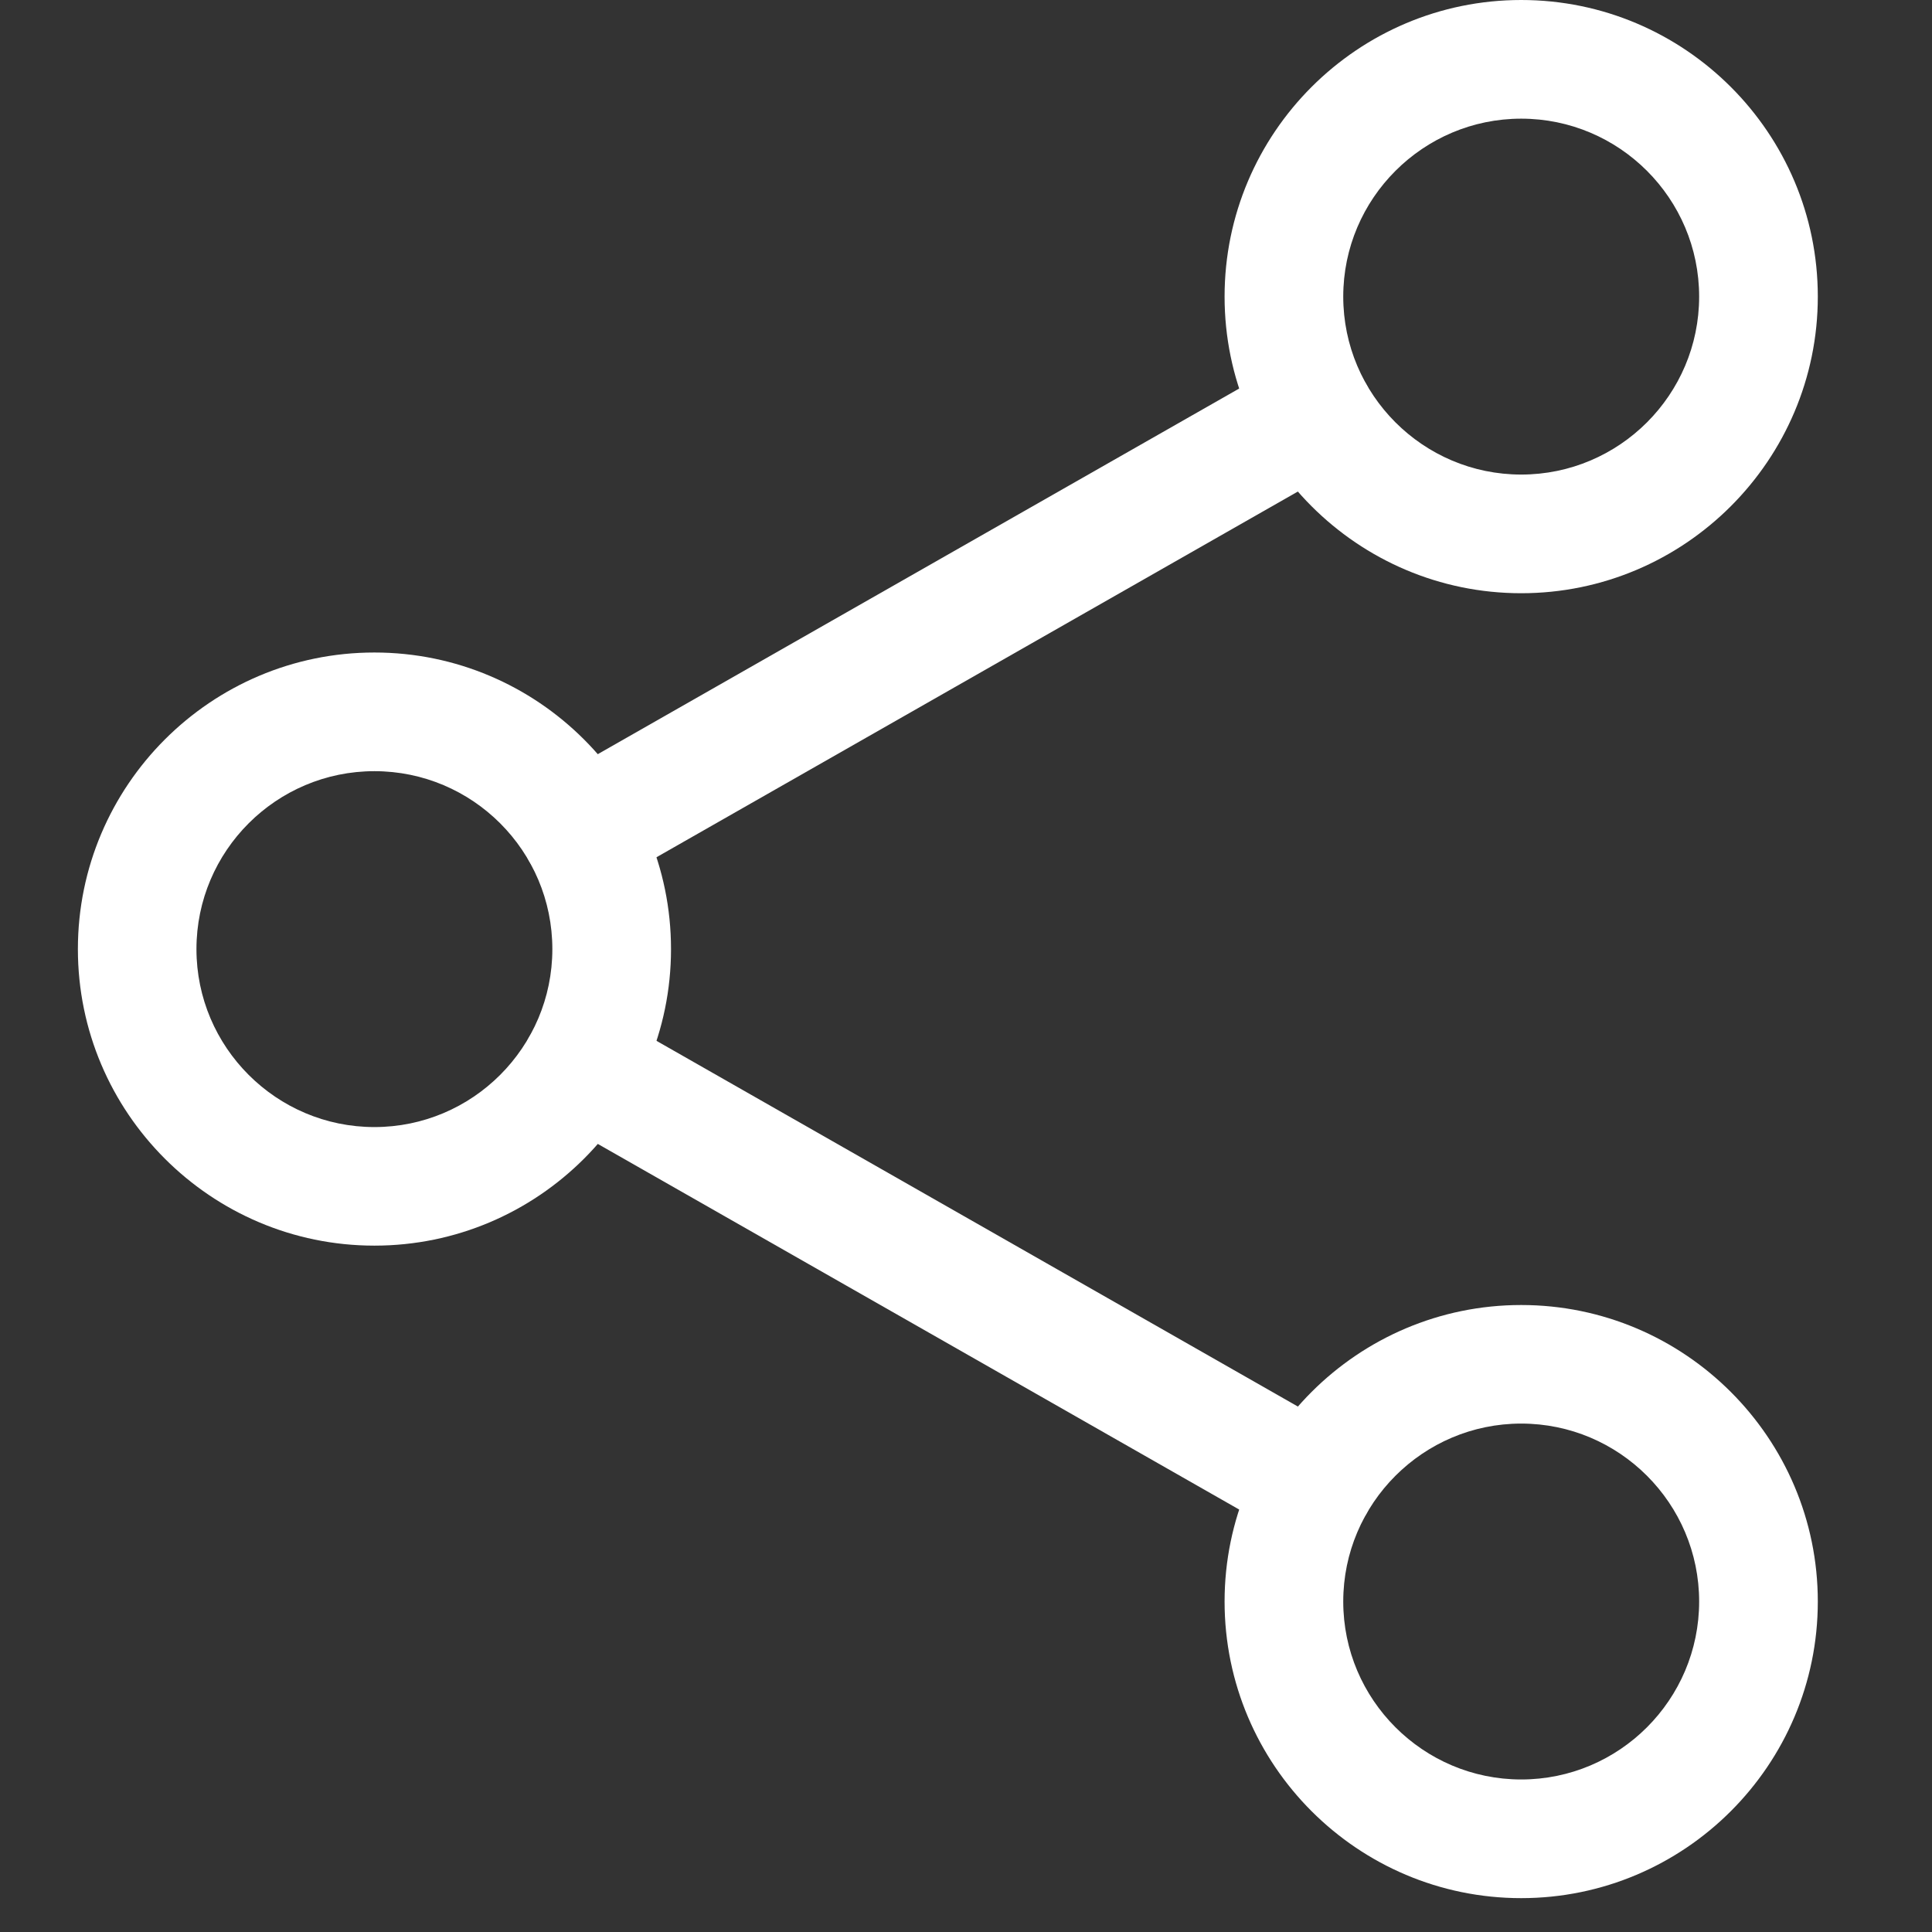
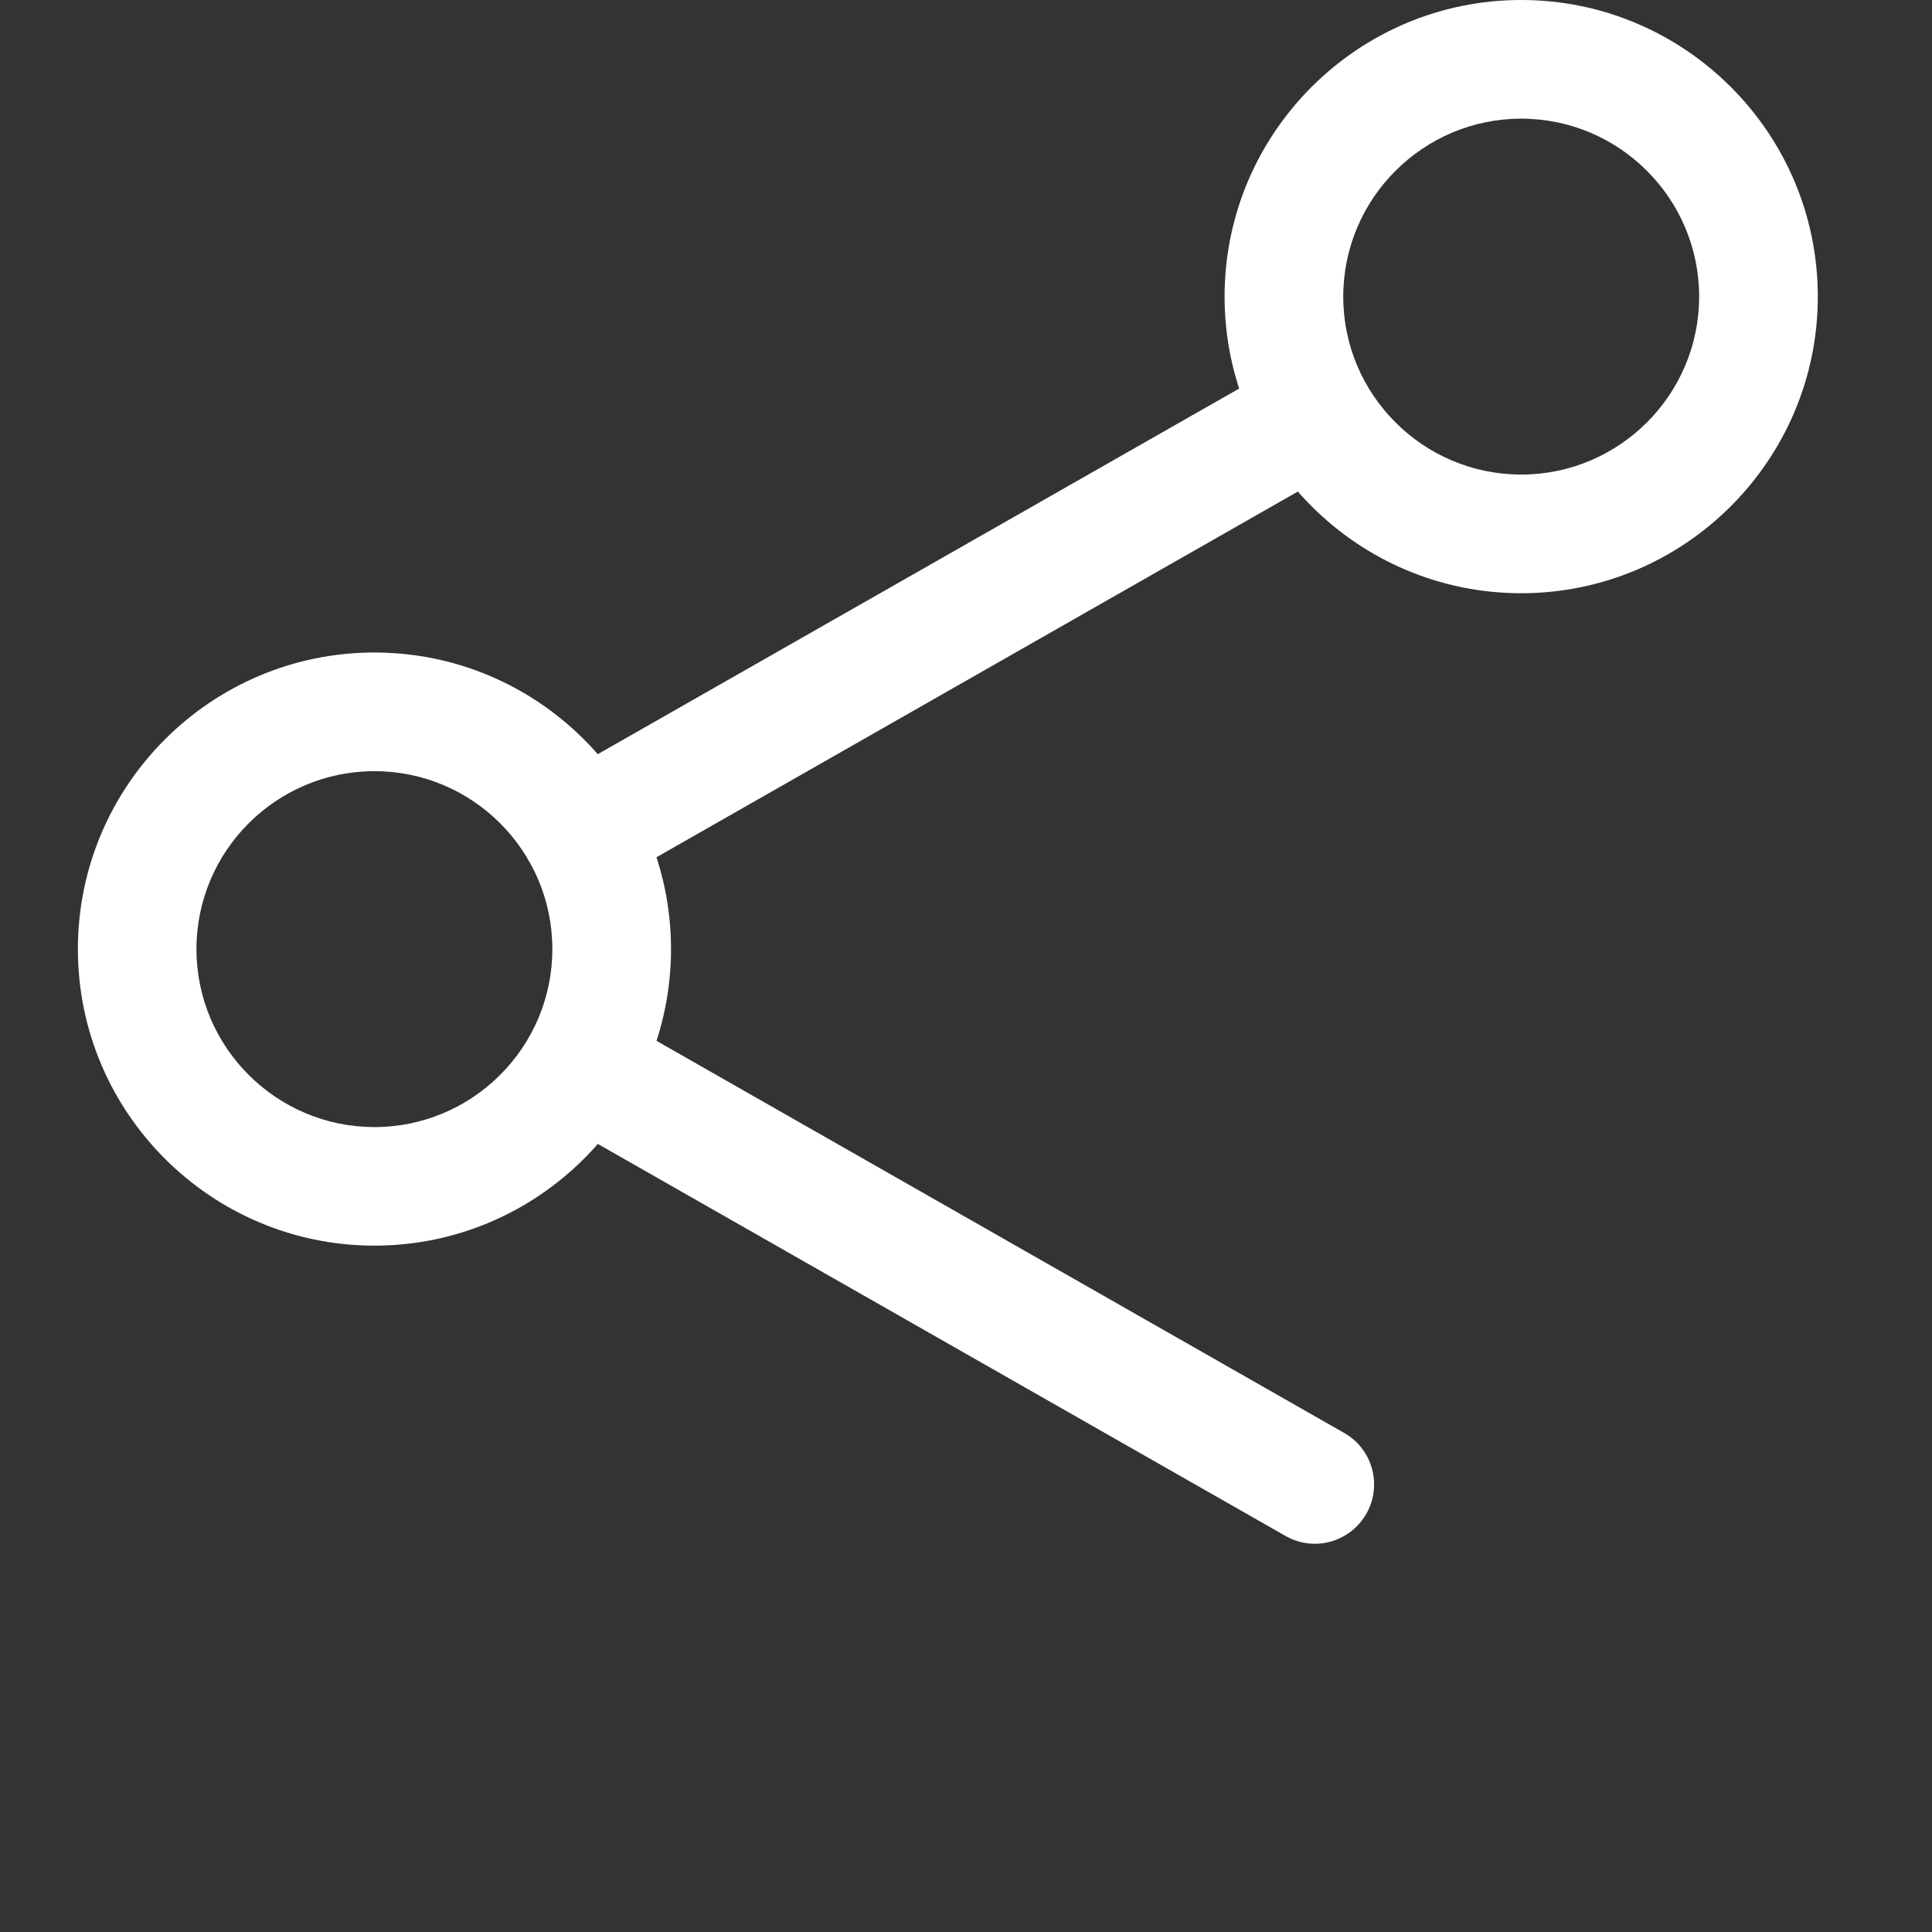
<svg xmlns="http://www.w3.org/2000/svg" width="19" height="19" viewBox="0 0 19 19" fill="none">
  <rect x="0" y="0" width="19" height="19" fill="#333333" stroke="none" />
  <g clip-path="url(#clip0)">
    <path d="M14.96 5.834C13.352 5.834 12.043 4.525 12.043 2.917C12.043 1.308 13.352 0 14.96 0C16.568 0 17.877 1.308 17.877 2.917C17.877 4.525 16.568 5.834 14.96 5.834ZM14.96 1.167C13.996 1.167 13.21 1.952 13.21 2.917C13.21 3.882 13.996 4.667 14.96 4.667C15.925 4.667 16.71 3.882 16.71 2.917C16.71 1.952 15.925 1.167 14.96 1.167Z" fill="white" />
-     <path d="M14.96 18.667C13.352 18.667 12.043 17.359 12.043 15.75C12.043 14.142 13.352 12.834 14.96 12.834C16.568 12.834 17.877 14.142 17.877 15.75C17.877 17.359 16.568 18.667 14.96 18.667ZM14.96 14C13.996 14 13.21 14.785 13.21 15.75C13.21 16.715 13.996 17.5 14.96 17.5C15.925 17.5 16.71 16.715 16.71 15.75C16.71 14.785 15.925 14 14.96 14Z" fill="white" />
    <path d="M3.682 12.25C2.075 12.25 0.766 10.942 0.766 9.334C0.766 7.725 2.075 6.417 3.682 6.417C5.29 6.417 6.599 7.725 6.599 9.334C6.599 10.942 5.29 12.25 3.682 12.25ZM3.682 7.584C2.718 7.584 1.932 8.368 1.932 9.334C1.932 10.299 2.718 11.084 3.682 11.084C4.647 11.084 5.432 10.299 5.432 9.334C5.432 8.368 4.647 7.584 3.682 7.584Z" fill="white" />
    <path d="M5.713 8.766C5.51 8.766 5.313 8.66 5.206 8.472C5.047 8.192 5.144 7.835 5.424 7.676L12.641 3.562C12.92 3.401 13.277 3.499 13.436 3.78C13.595 4.059 13.498 4.416 13.218 4.575L6.001 8.69C5.91 8.741 5.811 8.766 5.713 8.766Z" fill="white" />
    <path d="M12.93 15.182C12.832 15.182 12.733 15.157 12.642 15.105L5.425 10.991C5.145 10.831 5.048 10.475 5.207 10.195C5.366 9.914 5.722 9.817 6.002 9.977L13.219 14.092C13.499 14.251 13.596 14.607 13.437 14.887C13.329 15.076 13.132 15.182 12.93 15.182Z" fill="white" />
  </g>
  <defs>
    <clipPath id="clip0">
      <rect width="18.667" height="18.667" fill="white" transform="translate(0 0)" />
    </clipPath>
  </defs>
</svg>